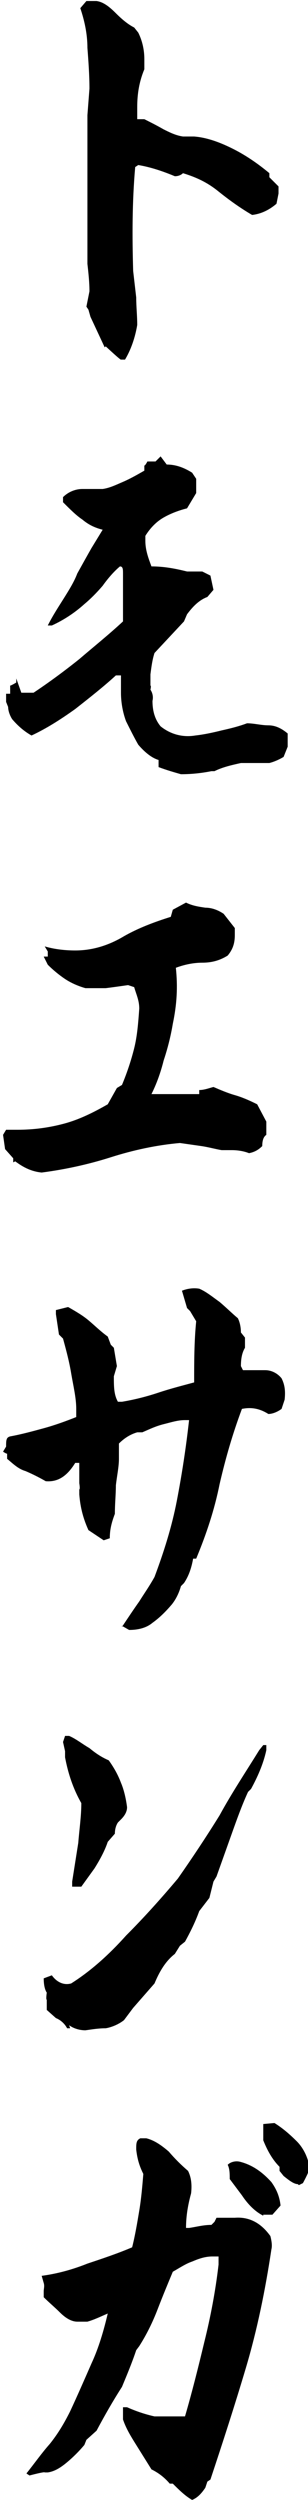
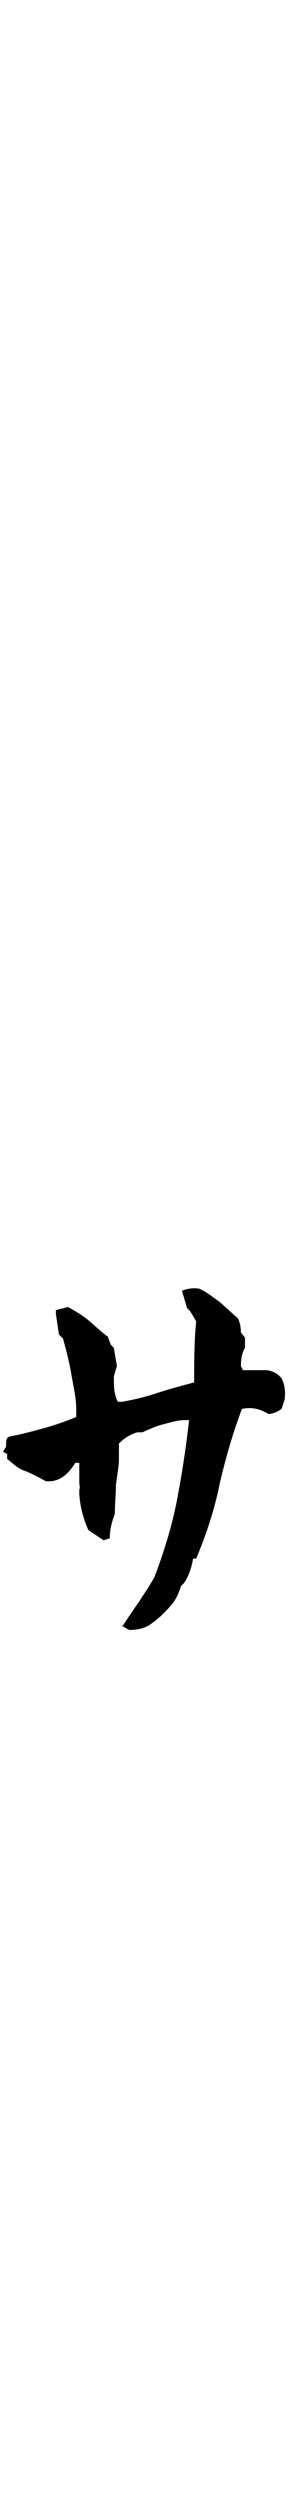
<svg xmlns="http://www.w3.org/2000/svg" version="1.1" viewBox="0 0 30.3 245.4">
  <g>
    <g id="_レイヤー_1" data-name="レイヤー_1">
      <g id="_レイヤー_1-2" data-name="_レイヤー_1">
        <g>
-           <path d="M10.3,34.1l-1.4-3-.2-.7-.2-.3.3-1.5c0-.9-.1-1.8-.2-2.7v-3c0-3.9,0-7.8,0-11.6l.2-2.6c0-1.3-.1-2.7-.2-4,0-1.4-.3-2.7-.7-3.9l.6-.7h1c.7.1,1.3.6,1.9,1.2.6.6,1.2,1.1,1.8,1.4l.4.5c.4.8.6,1.7.6,2.6v1c-.5,1.2-.7,2.4-.7,3.7v1.2h.3s.4,0,.4,0c.6.3,1.2.6,1.9,1,.6.3,1.2.6,1.9.7h1.1c1.3.1,2.6.6,3.8,1.2,1.2.6,2.4,1.4,3.6,2.4v.4c0,0,.9.9.9.9v.7s-.2,1-.2,1c-.7.6-1.5,1-2.4,1.1-1.2-.7-2.3-1.5-3.3-2.3-1.1-.9-2.2-1.4-3.5-1.8-.2.2-.5.3-.8.3-1.2-.5-2.4-.9-3.6-1.1l-.3.2c-.3,3.4-.3,6.8-.2,10.2l.3,2.6c0,.9.1,1.8.1,2.7-.2,1.2-.6,2.4-1.2,3.4h-.4c0,.1-1.5-1.3-1.5-1.3h0Z" />
-           <path d="M15.6,74.6c-.7-.2-1.4-.8-2-1.5-.4-.7-.8-1.5-1.2-2.3-.3-.8-.5-1.8-.5-2.8v-1.7c-.1,0-.5,0-.5,0-1.2,1.1-2.6,2.2-4,3.3-1.4,1-2.8,1.9-4.3,2.6-.7-.4-1.3-.9-1.9-1.6-.2-.3-.4-.8-.4-1.2l-.2-.5v-.8c.1,0,.4,0,.4,0v-.8c.1,0,.6-.3.6-.3v-.4c0,0,.5,1.4.5,1.4h1.2c1.5-1,3-2.1,4.5-3.3,1.4-1.2,2.9-2.4,4.3-3.7v-2.3c0,0,0-2.4,0-2.4,0-.4,0-.7-.3-.7-.6.5-1.2,1.2-1.7,1.9-.6.7-1.2,1.3-1.8,1.8-1,.9-2.1,1.6-3.2,2.1h-.4c.5-1,1.1-1.9,1.6-2.7.5-.8,1-1.6,1.3-2.4.5-.9,1-1.8,1.4-2.5l1.1-1.8c-.8-.2-1.4-.5-2-1-.6-.4-1.2-1-1.9-1.7v-.5c.5-.5,1.2-.8,1.9-.8h2c.7-.1,1.3-.4,2-.7.7-.3,1.4-.7,2.1-1.1v-.5c.1,0,.3-.4.3-.4h.8c0,0,.5-.5.5-.5l.6.8c.9,0,1.7.3,2.5.8l.4.6v1.4l-.9,1.5c-.8.2-1.6.5-2.3.9-.7.4-1.3,1-1.8,1.8v.5c0,.9.3,1.7.6,2.5,1.2,0,2.3.2,3.5.5h.8c0,0,.3,0,.3,0h.4c0,0,.8.4.8.4l.3,1.4-.6.7c-.8.3-1.4.9-2,1.7l-.3.7-2.9,3.1c-.2.6-.3,1.3-.4,2.1v1.1c.1,0,0,.4,0,.4.2.3.3.7.2,1.1,0,1.1.3,1.9.8,2.5,1,.8,2.2,1.1,3.4.9.9-.1,1.8-.3,2.6-.5.9-.2,1.7-.4,2.5-.7.7,0,1.4.2,2.1.2.7,0,1.3.3,1.9.8v1.3s-.4,1-.4,1c-.5.3-1,.5-1.4.6-.9,0-1.8,0-2.8,0-.9.2-1.8.4-2.6.8h-.3c-1,.2-2,.3-3,.3-.7-.2-1.4-.4-2.2-.7Z" />
-           <path d="M1.3,114.1v-.4c0,0-.8-.9-.8-.9l-.2-1.4.3-.5h.6c0,0,.5,0,.5,0,1.6,0,3.1-.2,4.6-.6,1.5-.4,2.9-1.1,4.3-1.9l.9-1.6.5-.3c.5-1.2.9-2.4,1.2-3.6s.4-2.5.5-3.9c0-.8-.3-1.4-.5-2.1l-.6-.2c-.7.1-1.4.2-2.2.3-.7,0-1.3,0-2,0-.7-.2-1.4-.5-2-.9s-1.2-.9-1.7-1.4l-.4-.8h.4c0,0,0-.5,0-.5l-.3-.5c1,.3,2.1.4,3,.4,1.7,0,3.3-.5,4.8-1.4,1.4-.8,3-1.4,4.6-1.9l.2-.7,1.3-.7c.6.3,1.2.4,1.9.5.6,0,1.2.2,1.8.6l1.1,1.4v.7c0,.8-.2,1.4-.7,2-.8.5-1.6.7-2.5.7s-1.8.2-2.6.5c.2,1.9.1,3.6-.3,5.5-.2,1.2-.5,2.4-.9,3.6-.3,1.2-.7,2.3-1.2,3.3h1.8c0,0,.7,0,.7,0h.2c0,0,2,0,2,0v-.4c.5,0,1-.2,1.4-.3.7.3,1.4.6,2.1.8.7.2,1.4.5,2.2.9l.9,1.7v1.3c-.3.2-.4.6-.4,1.1-.4.4-.8.6-1.3.7-.5-.2-1.1-.3-1.7-.3h-1c-.6-.1-1.3-.3-2-.4-.7-.1-1.4-.2-2.1-.3-2.3.2-4.6.7-6.8,1.4-2.2.7-4.5,1.2-6.8,1.5-1-.1-1.8-.5-2.6-1.1Z" />
          <path d="M12,159.7c.6-.9,1.2-1.8,1.7-2.5.5-.8,1-1.5,1.5-2.4.9-2.4,1.7-4.9,2.2-7.5.5-2.6.9-5.2,1.2-7.9h-.4c-.7,0-1.3.2-2.1.4-.8.2-1.4.5-2.1.8h-.5c-.7.2-1.3.6-1.8,1.1v.8s0,.7,0,.7c0,.8-.2,1.7-.3,2.6,0,.9-.1,1.8-.1,2.8-.3.8-.5,1.5-.5,2.4l-.6.2-1.5-1c-.5-1.1-.8-2.2-.9-3.5v-.5c.1,0,0-.6,0-.6v-2c-.1,0-.4,0-.4,0-.8,1.3-1.7,1.9-2.9,1.8-.7-.4-1.3-.7-2-1-.7-.2-1.2-.7-1.8-1.2v-.5c-.1,0-.4-.2-.4-.2l.3-.5c0-.6,0-.9.4-1,1.1-.2,2.2-.5,3.3-.8,1.1-.3,2.2-.7,3.2-1.1v-.8c0-1.1-.3-2.3-.5-3.5-.2-1.2-.5-2.3-.8-3.4l-.4-.4-.3-2v-.4s1.2-.3,1.2-.3c.7.4,1.4.8,2,1.3.6.5,1.2,1.1,1.9,1.6l.3.8.3.3.3,1.8-.3,1c0,1,0,1.8.4,2.5h.4c1.2-.2,2.4-.5,3.6-.9,1.2-.4,2.4-.7,3.5-1,0-2,0-4,.2-6l-.6-1-.3-.3-.5-1.7c.5-.2,1.1-.3,1.7-.2.7.3,1.3.8,2,1.3.6.5,1.2,1.1,1.8,1.6.2.4.3.9.3,1.4l.4.5v1c-.3.5-.4,1.1-.4,1.8l.2.4h2.2c.6,0,1.2.3,1.6.8.3.6.4,1.2.3,2.1l-.3.9c-.4.3-.9.5-1.3.5-.8-.5-1.6-.7-2.6-.5-.9,2.4-1.6,4.8-2.2,7.4-.5,2.5-1.3,4.9-2.3,7.3h-.3c-.2,1.1-.5,1.8-.9,2.4l-.3.3c-.2.7-.5,1.3-.9,1.8-.6.7-1.2,1.3-1.9,1.8-.6.5-1.4.7-2.3.7l-.7-.4h0Z" />
-           <path d="M6.9,199.1h-.3c-.2-.4-.6-.8-1.1-1l-.9-.8v-1c-.1,0,0-.7,0-.7-.2-.3-.3-.8-.3-1.4l.8-.3c.5.7,1.2,1,1.9.8,1.9-1.2,3.7-2.8,5.4-4.7,1.8-1.8,3.5-3.7,5.1-5.6,1.4-2,2.8-4.1,4.1-6.2,1.2-2.2,2.6-4.3,3.9-6.4l.4-.5h.3c0,0,0,.5,0,.5-.3,1.4-.9,2.7-1.5,3.8l-.3.3c-.6,1.3-1.1,2.7-1.6,4.1-.5,1.4-1,2.8-1.5,4.2l-.3.5-.4,1.6-1,1.3c-.4,1.1-.9,2.1-1.4,3l-.5.4-.5.8c-.9.7-1.5,1.7-2,2.9l-2.1,2.4-.9,1.2c-.5.4-1.2.7-1.8.8-.7,0-1.3.1-2,.2-.6,0-1.2-.2-1.6-.5h0ZM7.1,184.7l.6-3.8c.1-1.3.3-2.6.3-3.9-.8-1.4-1.3-2.9-1.6-4.5v-.6c0,0-.2-.9-.2-.9l.2-.6h.4c.7.3,1.3.8,2,1.2.6.5,1.2.9,1.9,1.2.5.7.9,1.4,1.2,2.2.3.7.5,1.6.6,2.4,0,.5-.3.9-.6,1.2l-.3.3c-.2.3-.3.7-.3,1.1l-.7.8c-.3.9-.8,1.8-1.3,2.6l-1.3,1.8h-.9c0,.1,0-.6,0-.6h0Z" />
-           <path d="M16.7,243.8c-.6-.7-1.2-1.1-1.8-1.4-.5-.8-1-1.6-1.5-2.4-.5-.8-1-1.6-1.3-2.5v-1.2s.4,0,.4,0c.9.4,1.8.7,2.7.9h1.7c0,0,1.3,0,1.3,0,.7-2.4,1.3-4.8,1.9-7.3.6-2.4,1.1-5,1.4-7.6v-.8h-.6c-.7,0-1.3.2-2,.5-.6.2-1.2.6-1.9,1-.5,1.2-1,2.4-1.5,3.7-.5,1.3-1.1,2.5-1.8,3.6l-.3.4c-.4,1.2-.9,2.4-1.4,3.6-.9,1.4-1.7,2.8-2.5,4.3l-1,.9-.2.5c-.5.6-1.1,1.2-1.7,1.7-.6.5-1.2.9-1.9,1h-.3c0-.1-1.5.3-1.5.3l-.3-.2c.8-1,1.5-2,2.3-2.9.8-1,1.4-2,2-3.2.7-1.5,1.4-3.1,2.1-4.7.7-1.5,1.2-3.2,1.6-4.9-.7.3-1.3.6-2,.8h-1c-.6,0-1.2-.4-1.7-.9-.5-.5-1.1-1-1.6-1.5v-.6c0-.2.1-.5,0-.8l-.2-.7c1.5-.2,3-.6,4.5-1.2,1.5-.5,3-1,4.4-1.6.3-1.2.5-2.4.7-3.6s.3-2.4.4-3.6c-.4-.8-.6-1.5-.7-2.4,0-.6,0-.9.4-1.1h.6c.8.2,1.5.7,2.2,1.3.6.7,1.2,1.3,1.9,1.9.3.6.4,1.3.3,2.2-.3,1.1-.5,2.2-.5,3.4h.3c.7-.1,1.4-.3,2.2-.3l.3-.3.2-.4h1.8c1.3-.1,2.5.4,3.5,1.8.1.4.2.9.1,1.3-.6,4-1.4,7.9-2.5,11.6-1.1,3.7-2.3,7.4-3.5,11l-.3.2-.2.6c-.4.6-.8,1-1.3,1.2-.7-.4-1.3-1-1.9-1.6h0ZM25.9,217.5c-.8-.4-1.5-1.1-2.1-2l-1.2-1.6c0-.5,0-1-.2-1.4.3-.3.8-.4,1.2-.3,1.2.3,2.2,1,3.1,2,.5.7.8,1.4.9,2.3l-.8.9h-.9q0,0,0,0ZM29.3,214.4c-.4,0-.9-.4-1.4-.8l-.4-.5v-.4c-.7-.7-1.2-1.6-1.6-2.6v-1.6c0,0,1.1-.1,1.1-.1.8.5,1.5,1.1,2.2,1.8.5.5.9,1.2,1.1,1.9v1.1c.1,0-.5,1.1-.5,1.1,0,0-.4.2-.4.2Z" />
        </g>
      </g>
    </g>
  </g>
</svg>